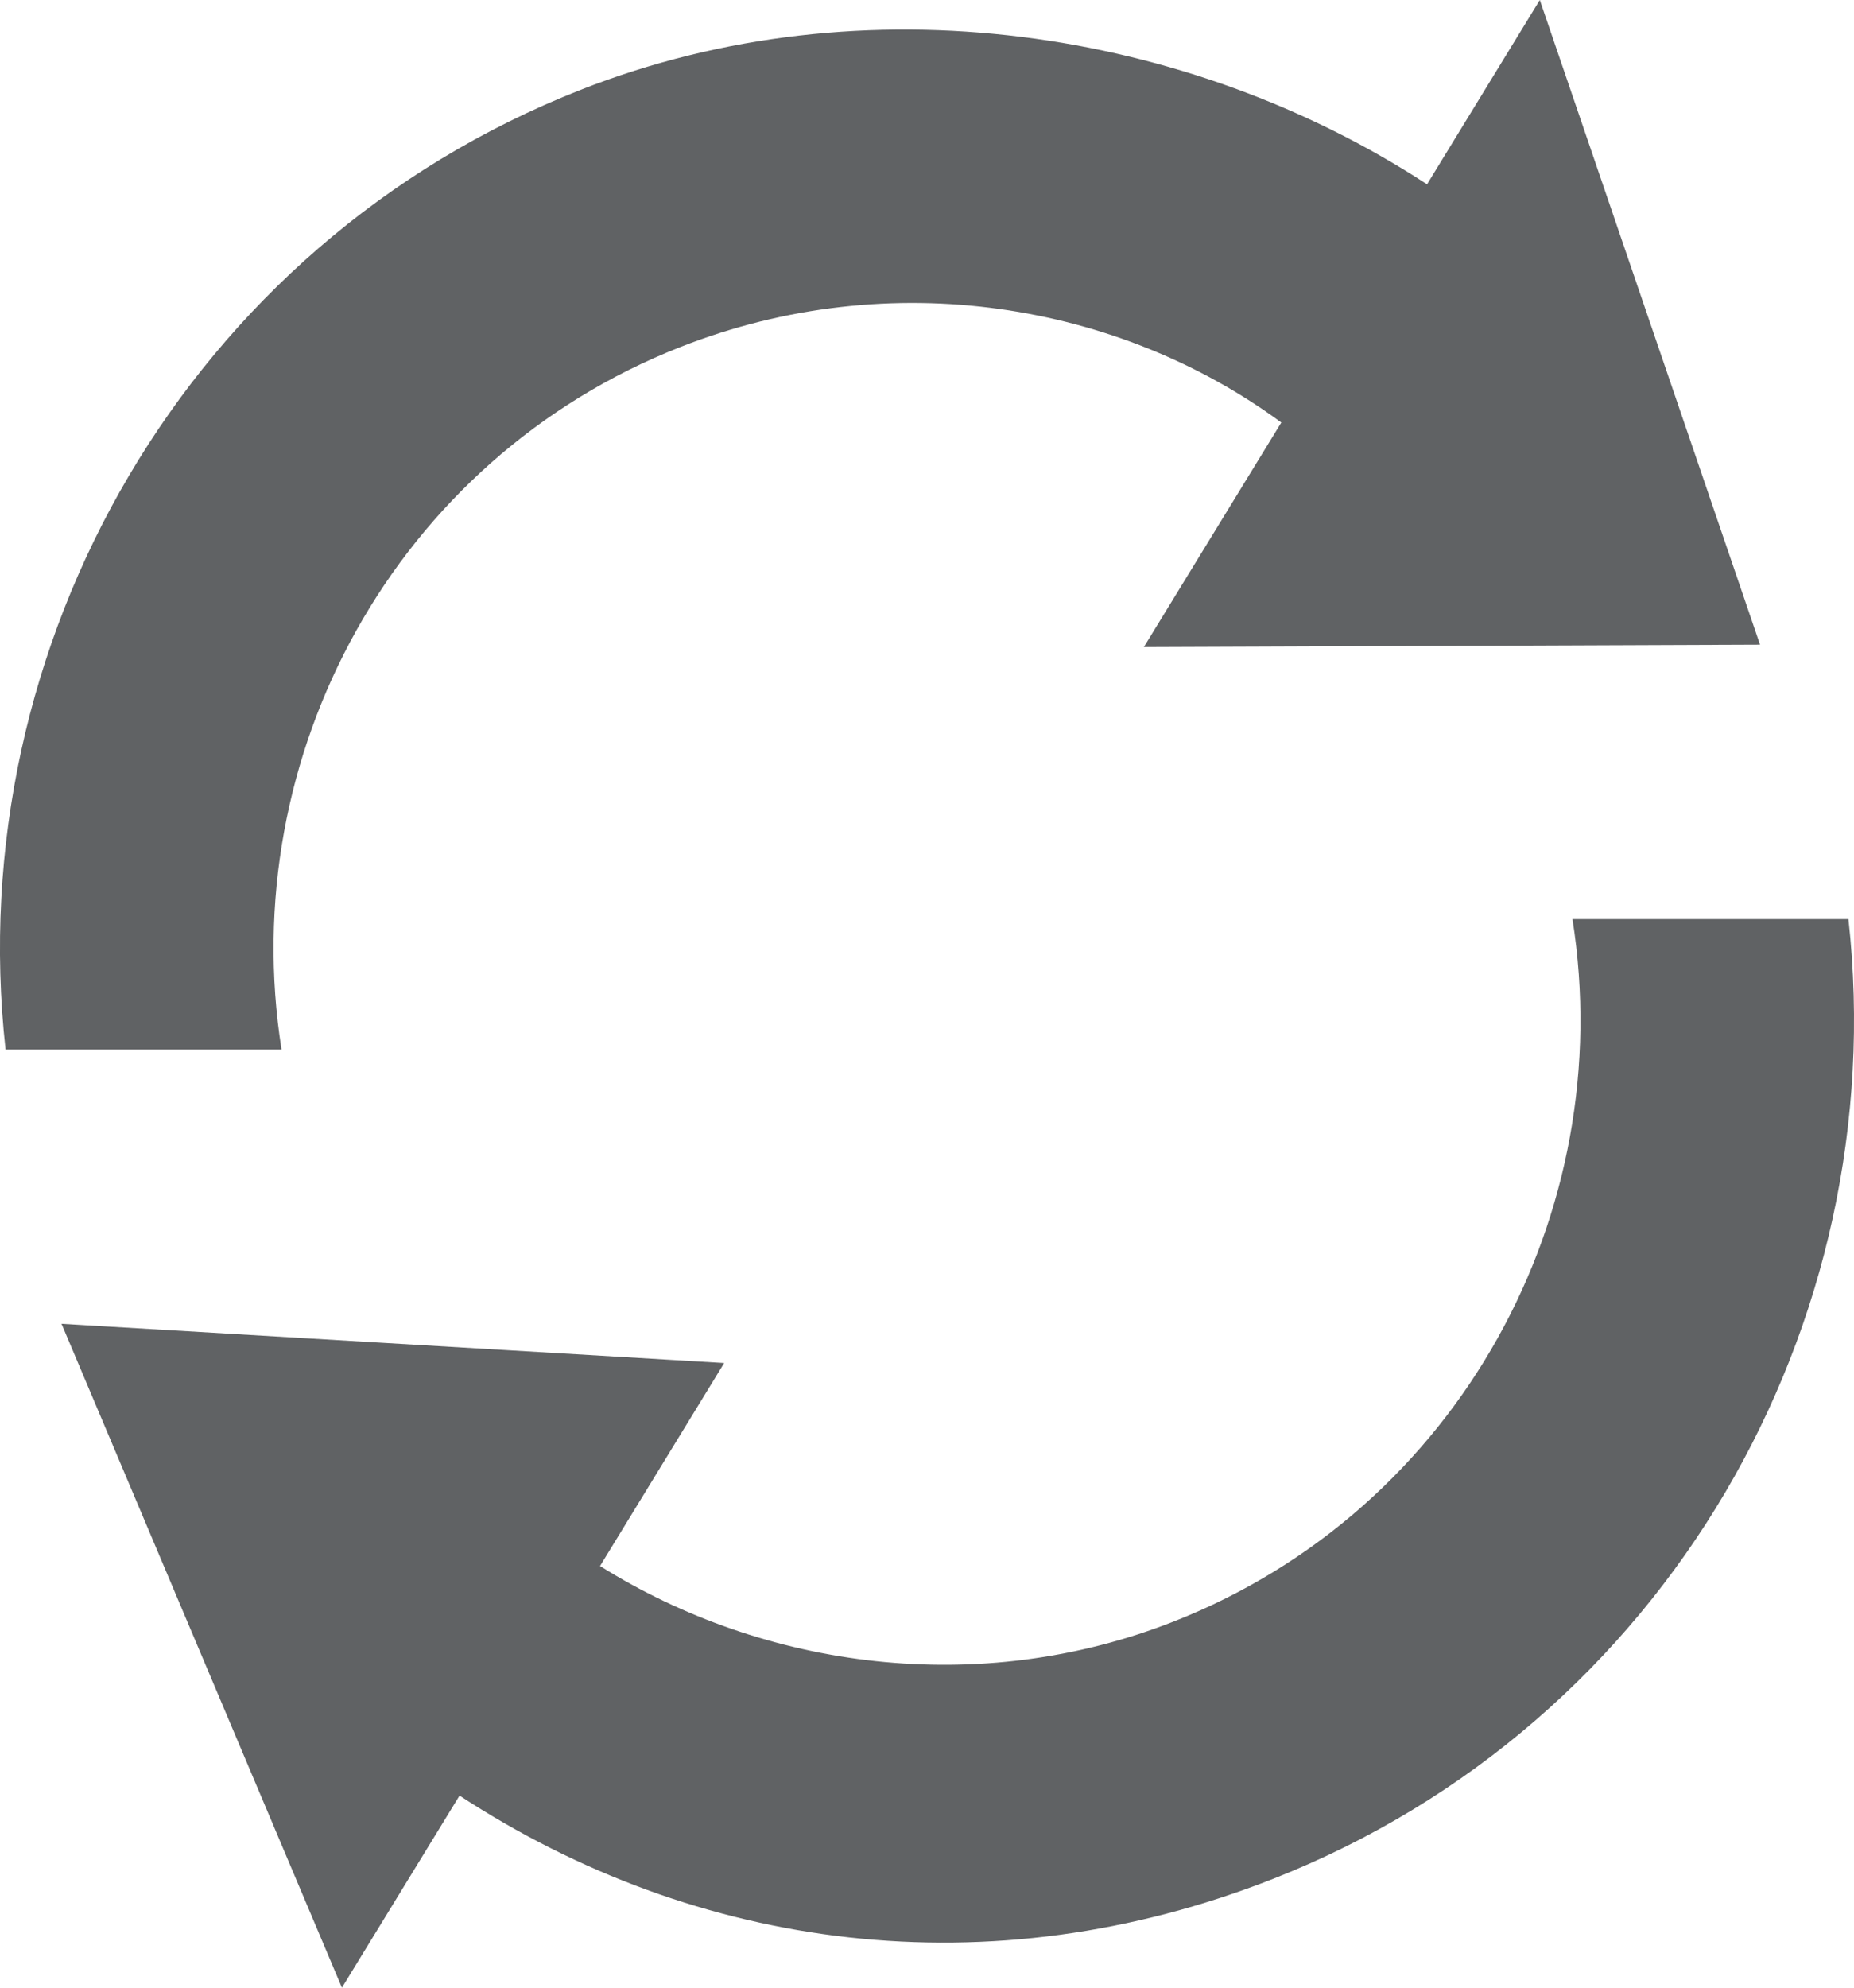
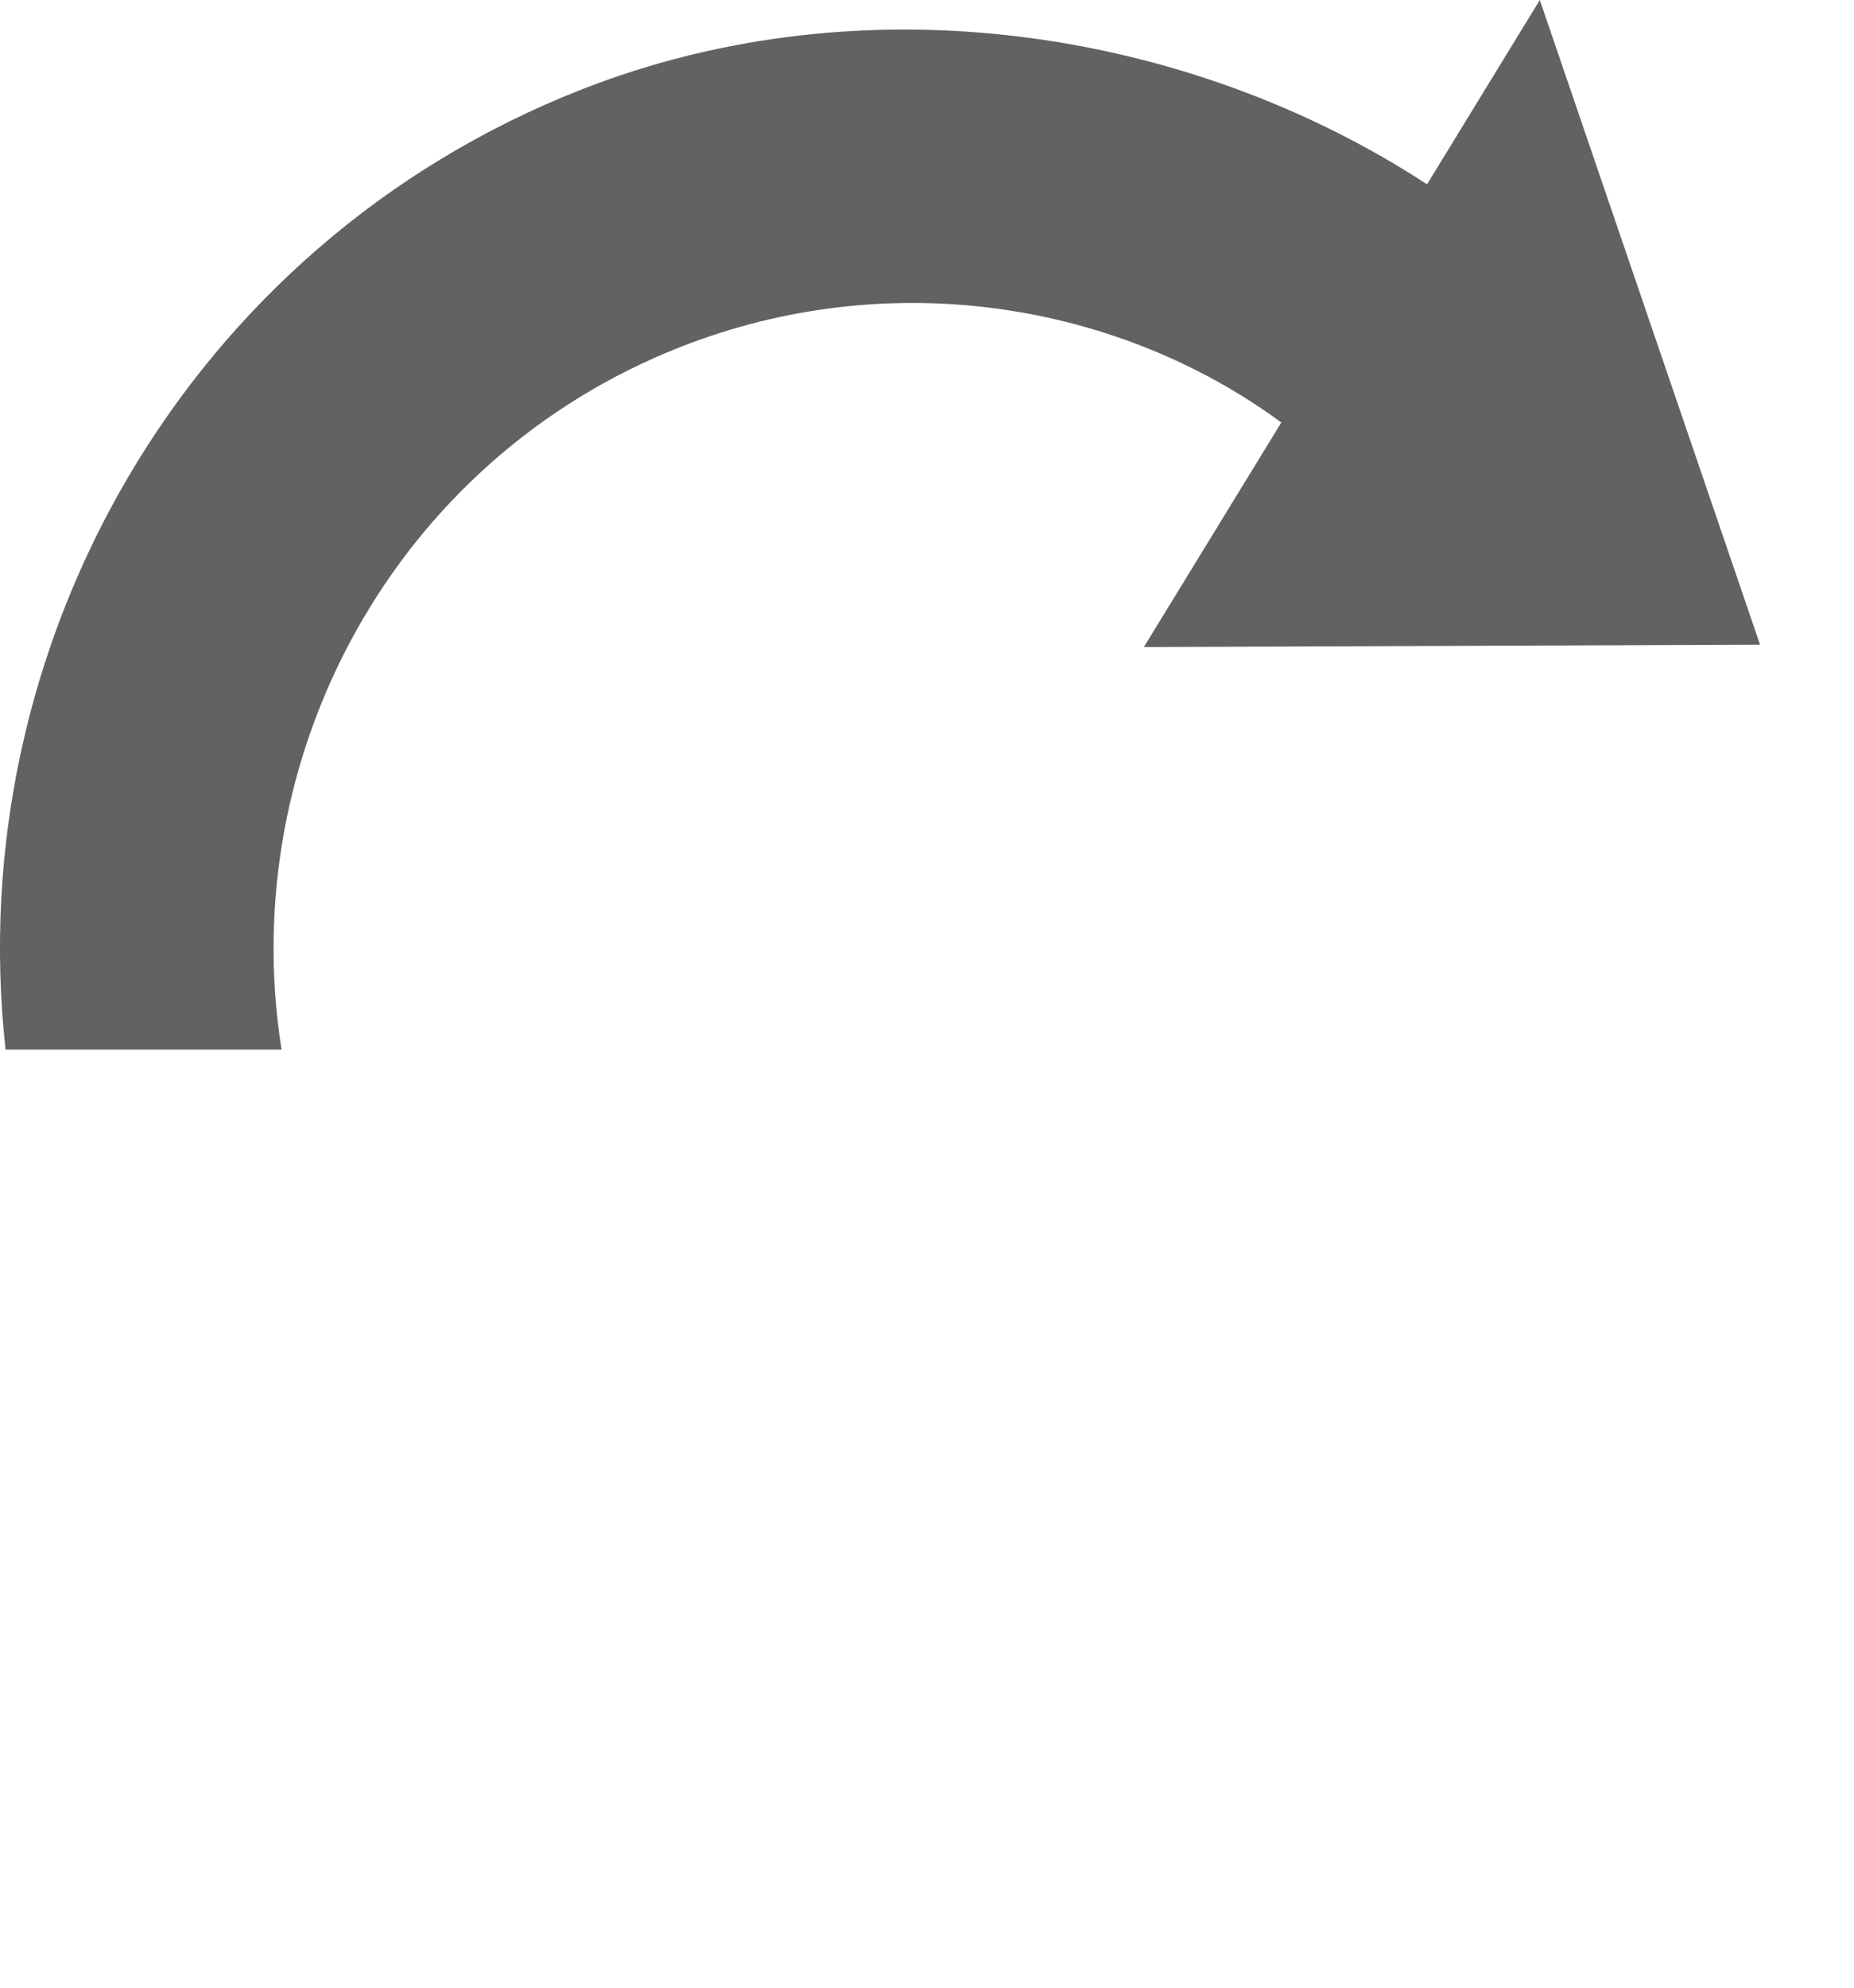
<svg xmlns="http://www.w3.org/2000/svg" width="28" height="30" viewBox="0 0 28 30" fill="none">
  <path d="M4.252 15.841C3.55 11.41 5.963 6.932 10.274 5.238C13.468 3.982 16.912 4.583 19.351 6.377L17.275 9.766L26.581 9.73L23.255 0L21.552 2.782C17.959 0.436 13.061 -0.332 8.772 1.355C2.829 3.69 -0.591 9.731 0.084 15.841H4.252Z" fill="#606264" />
-   <path d="M23.748 13.871C24.45 18.301 22.038 22.779 17.727 24.473C14.789 25.628 11.551 25.193 9.062 23.636C9.536 22.86 10.937 20.572 10.937 20.572L0.929 19.98L5.164 30L6.94 27.101C10.532 29.447 14.939 30.043 19.228 28.357C25.169 26.021 28.591 19.98 27.916 13.872H23.748V13.871Z" fill="#606264" />
</svg>